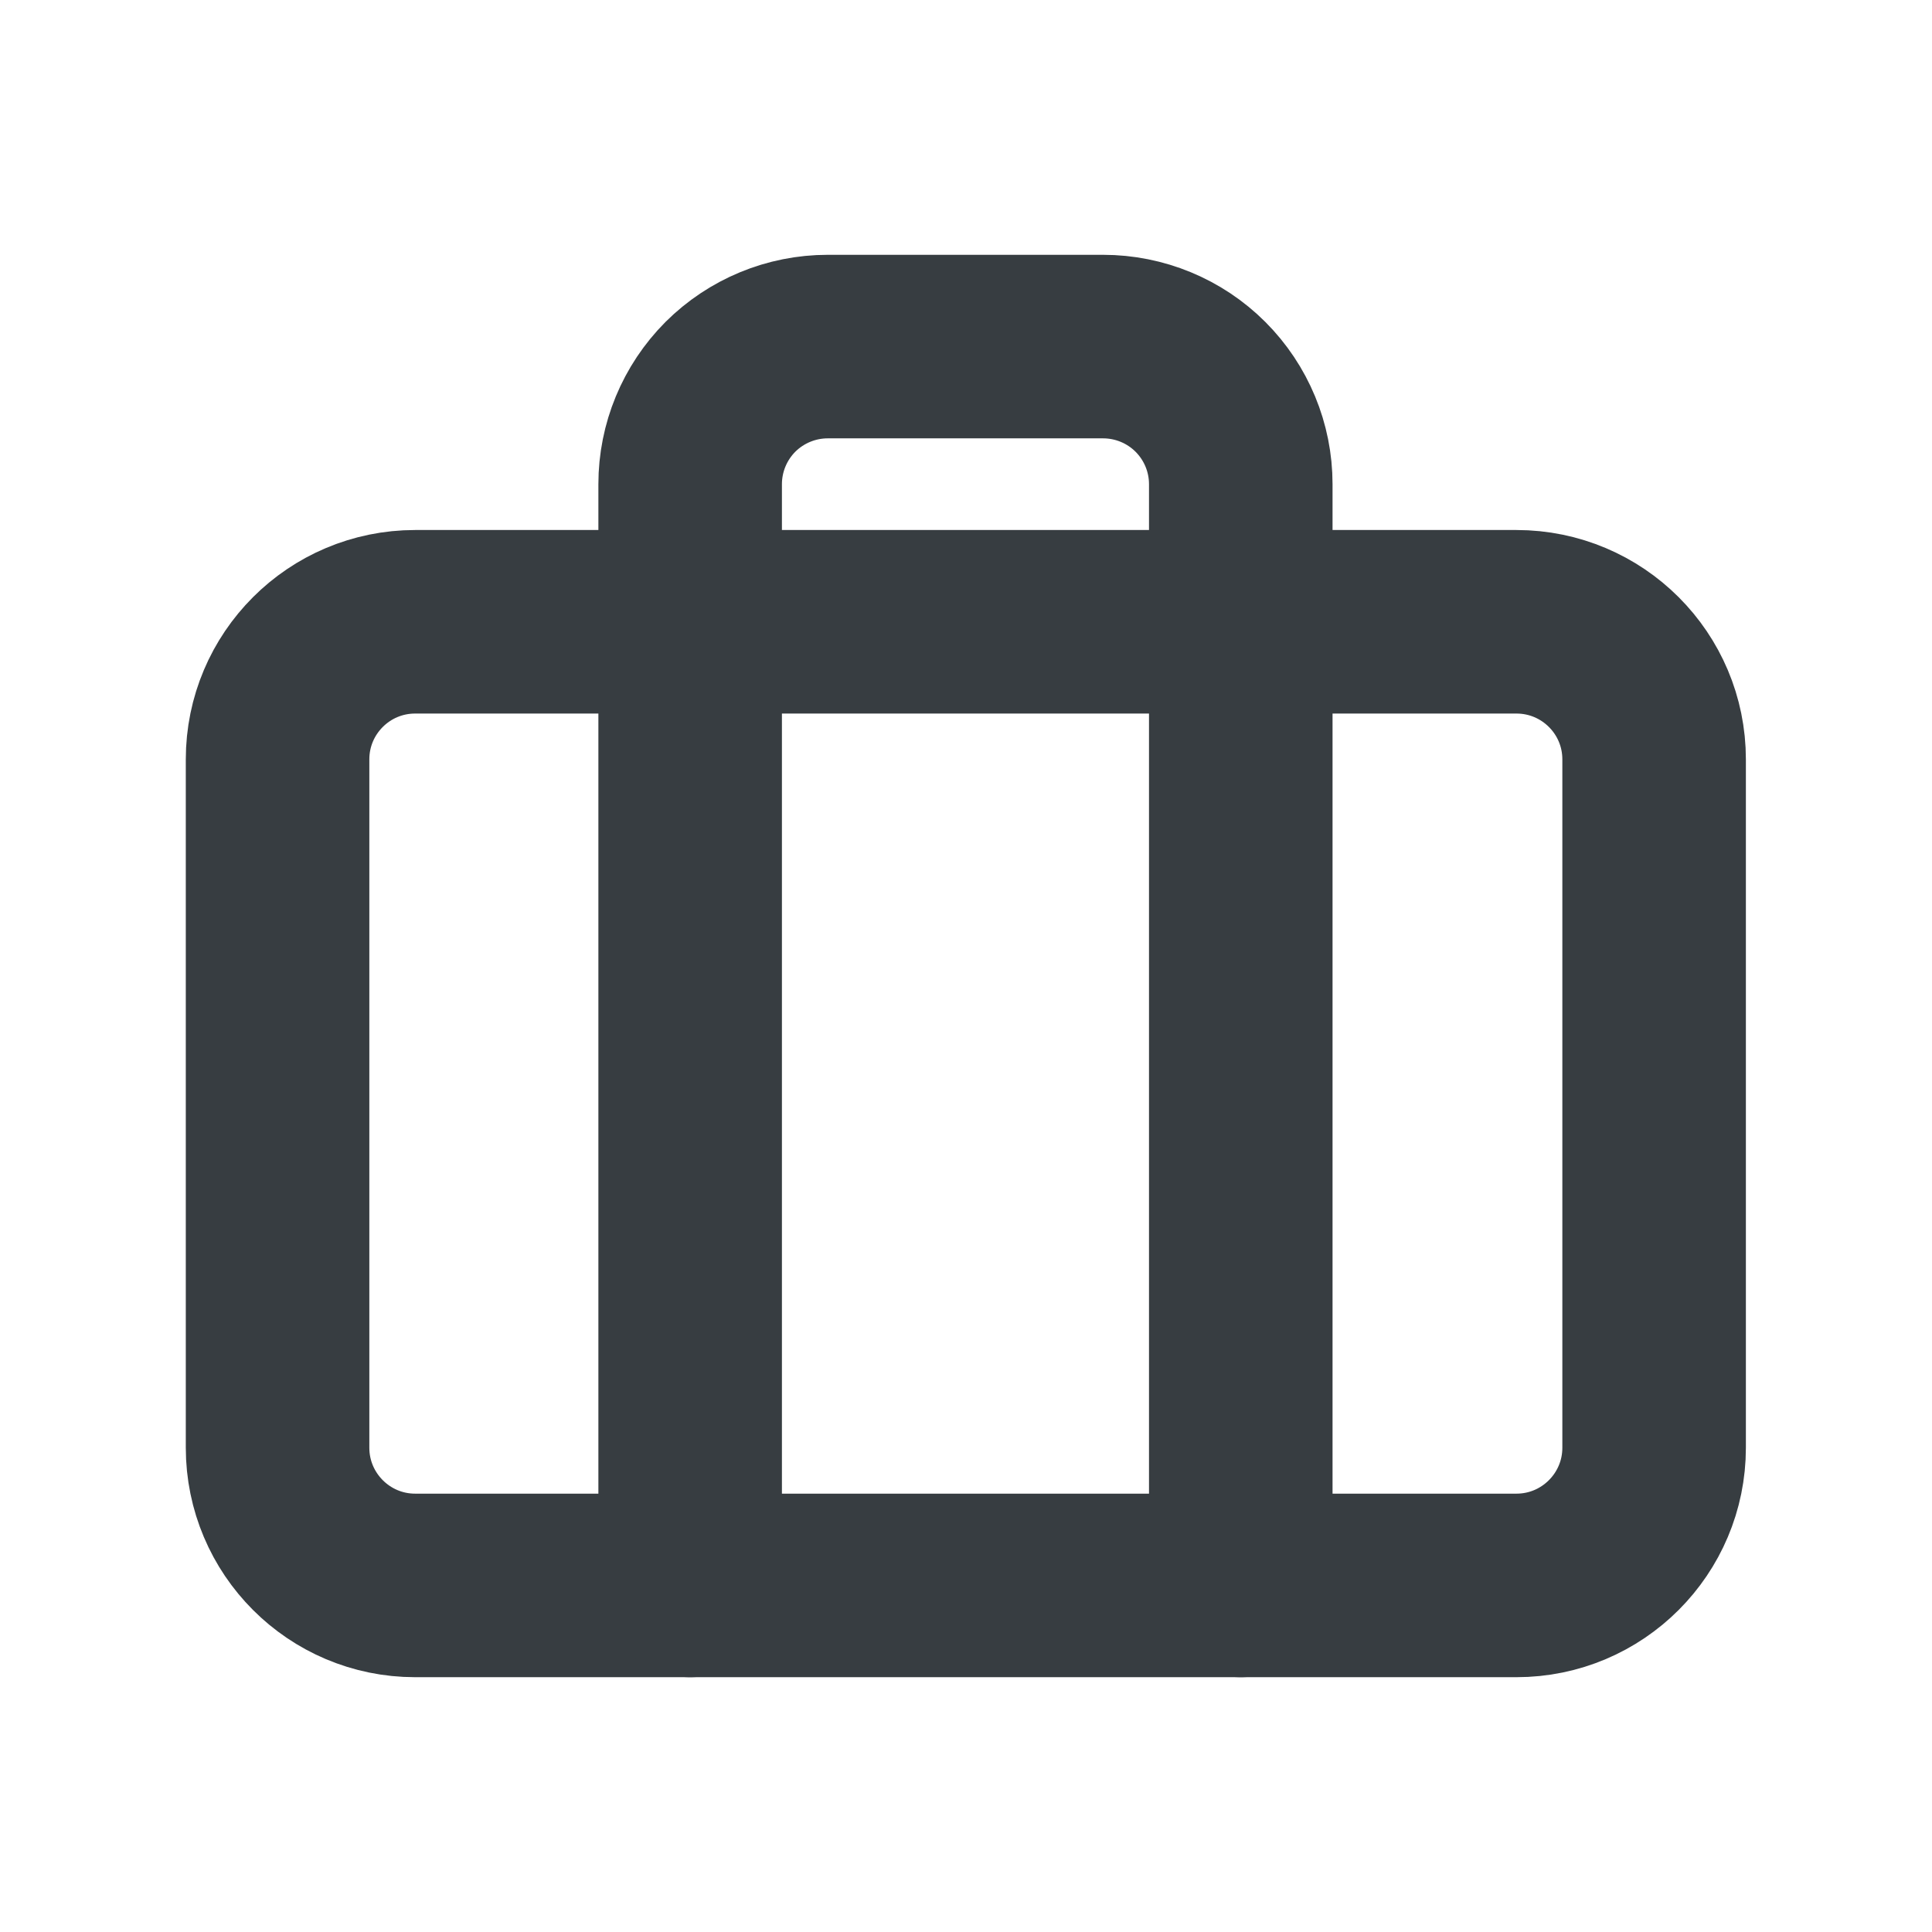
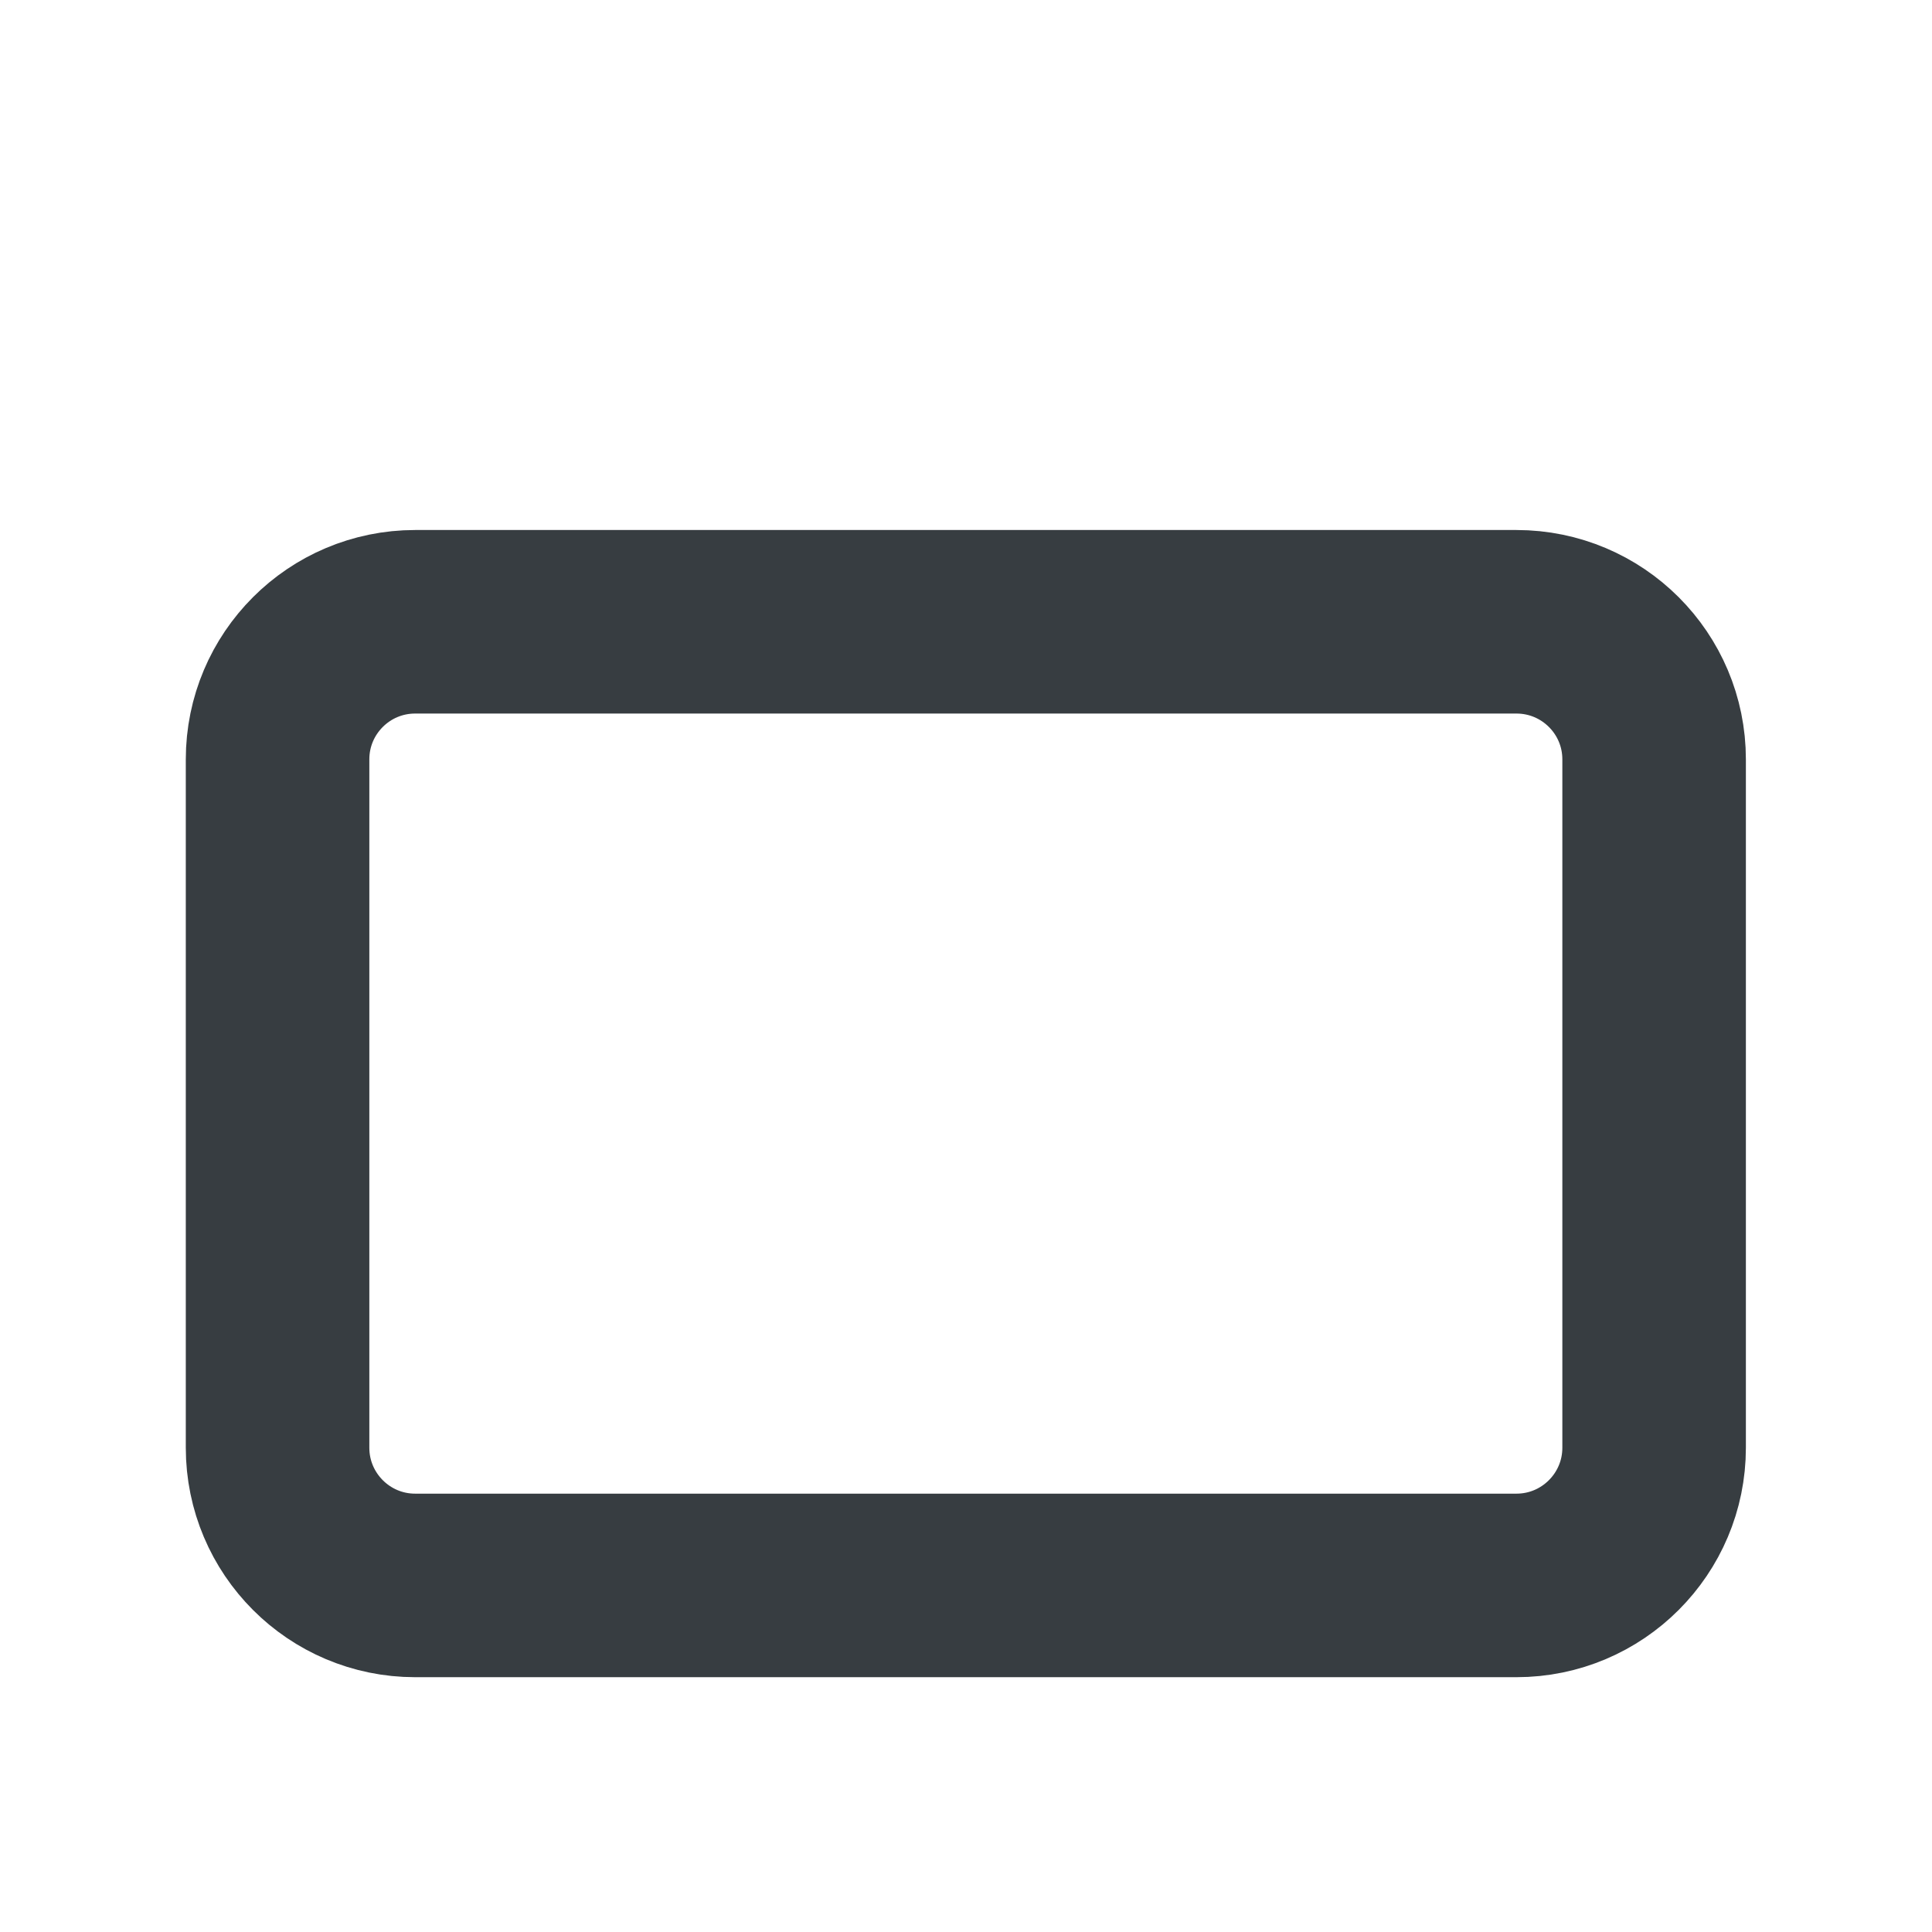
<svg xmlns="http://www.w3.org/2000/svg" width="18" height="18" viewBox="0 0 18 18" fill="none">
  <path d="M14.128 5.793H3.868C3.16 5.793 2.586 6.367 2.586 7.075V13.488C2.586 14.196 3.16 14.771 3.868 14.771H14.128C14.837 14.771 15.411 14.196 15.411 13.488V7.075C15.411 6.367 14.837 5.793 14.128 5.793Z" stroke="#373D41" stroke-width="1.71" stroke-linecap="round" stroke-linejoin="round" />
-   <path d="M11.56 14.771V4.511C11.56 4.171 11.425 3.845 11.184 3.604C10.944 3.364 10.617 3.229 10.277 3.229H7.712C7.372 3.229 7.046 3.364 6.805 3.604C6.565 3.845 6.43 4.171 6.43 4.511V14.771" stroke="#373D41" stroke-width="1.71" stroke-linecap="round" stroke-linejoin="round" />
</svg>